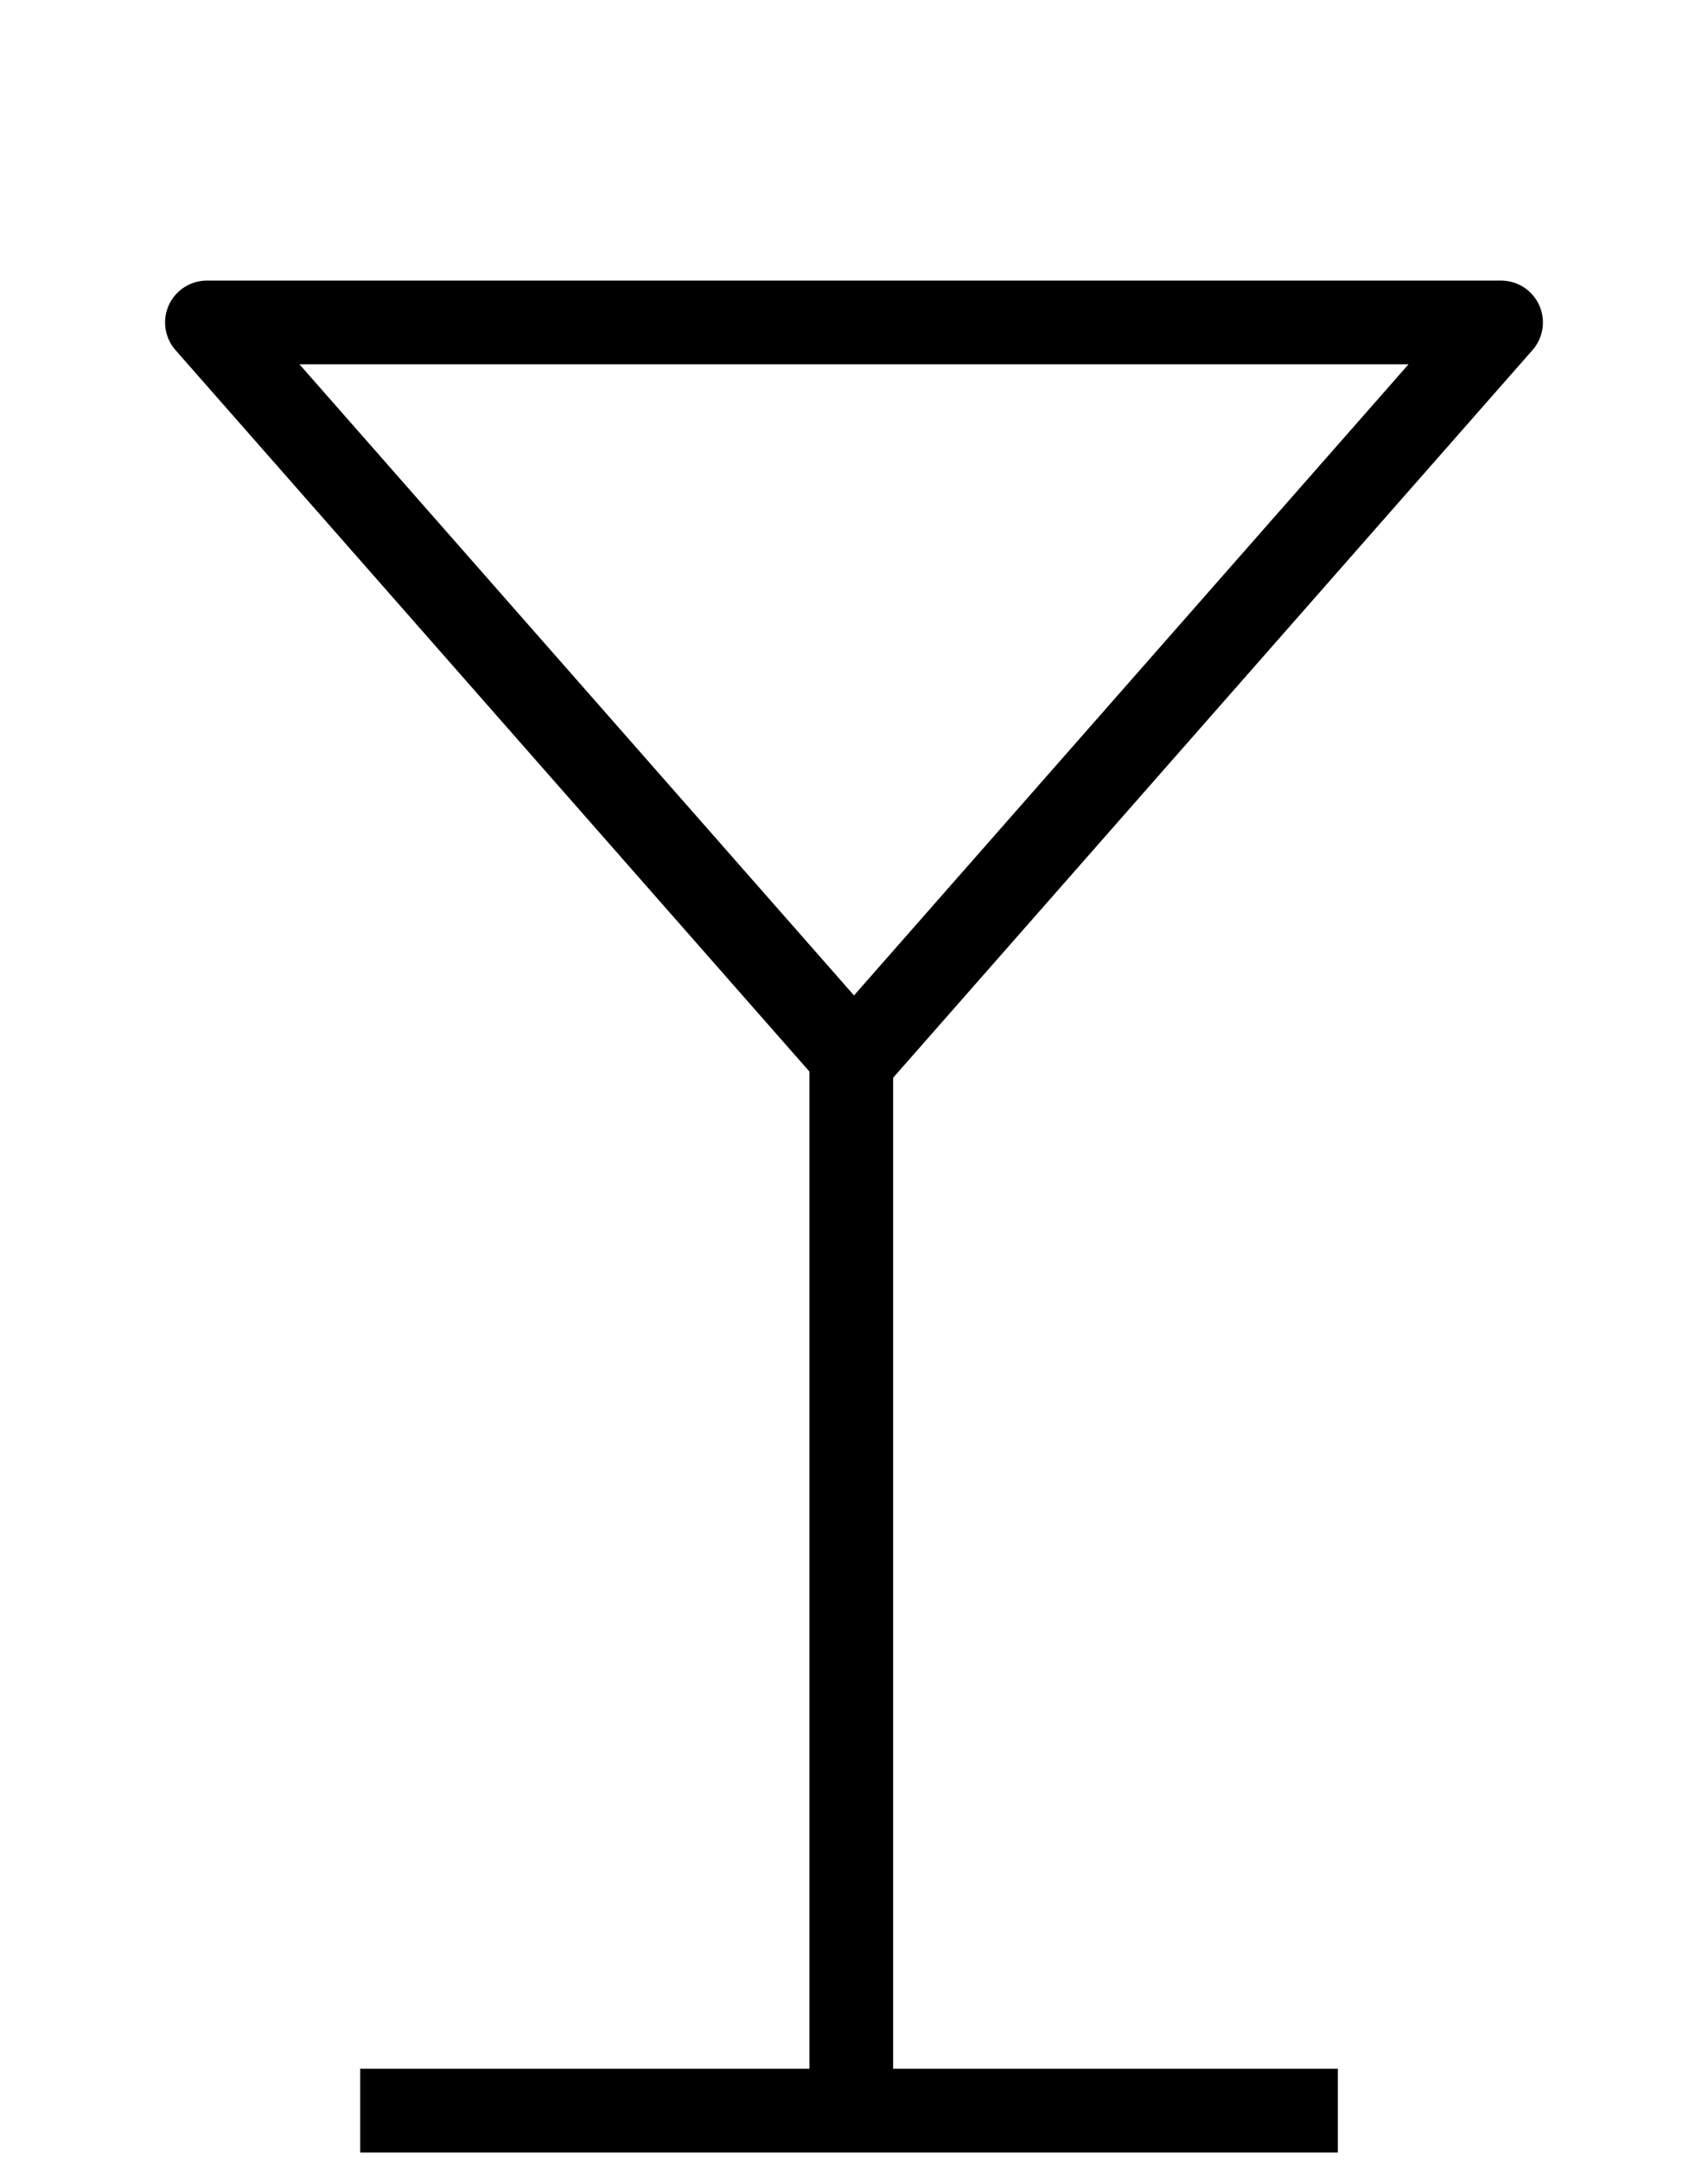
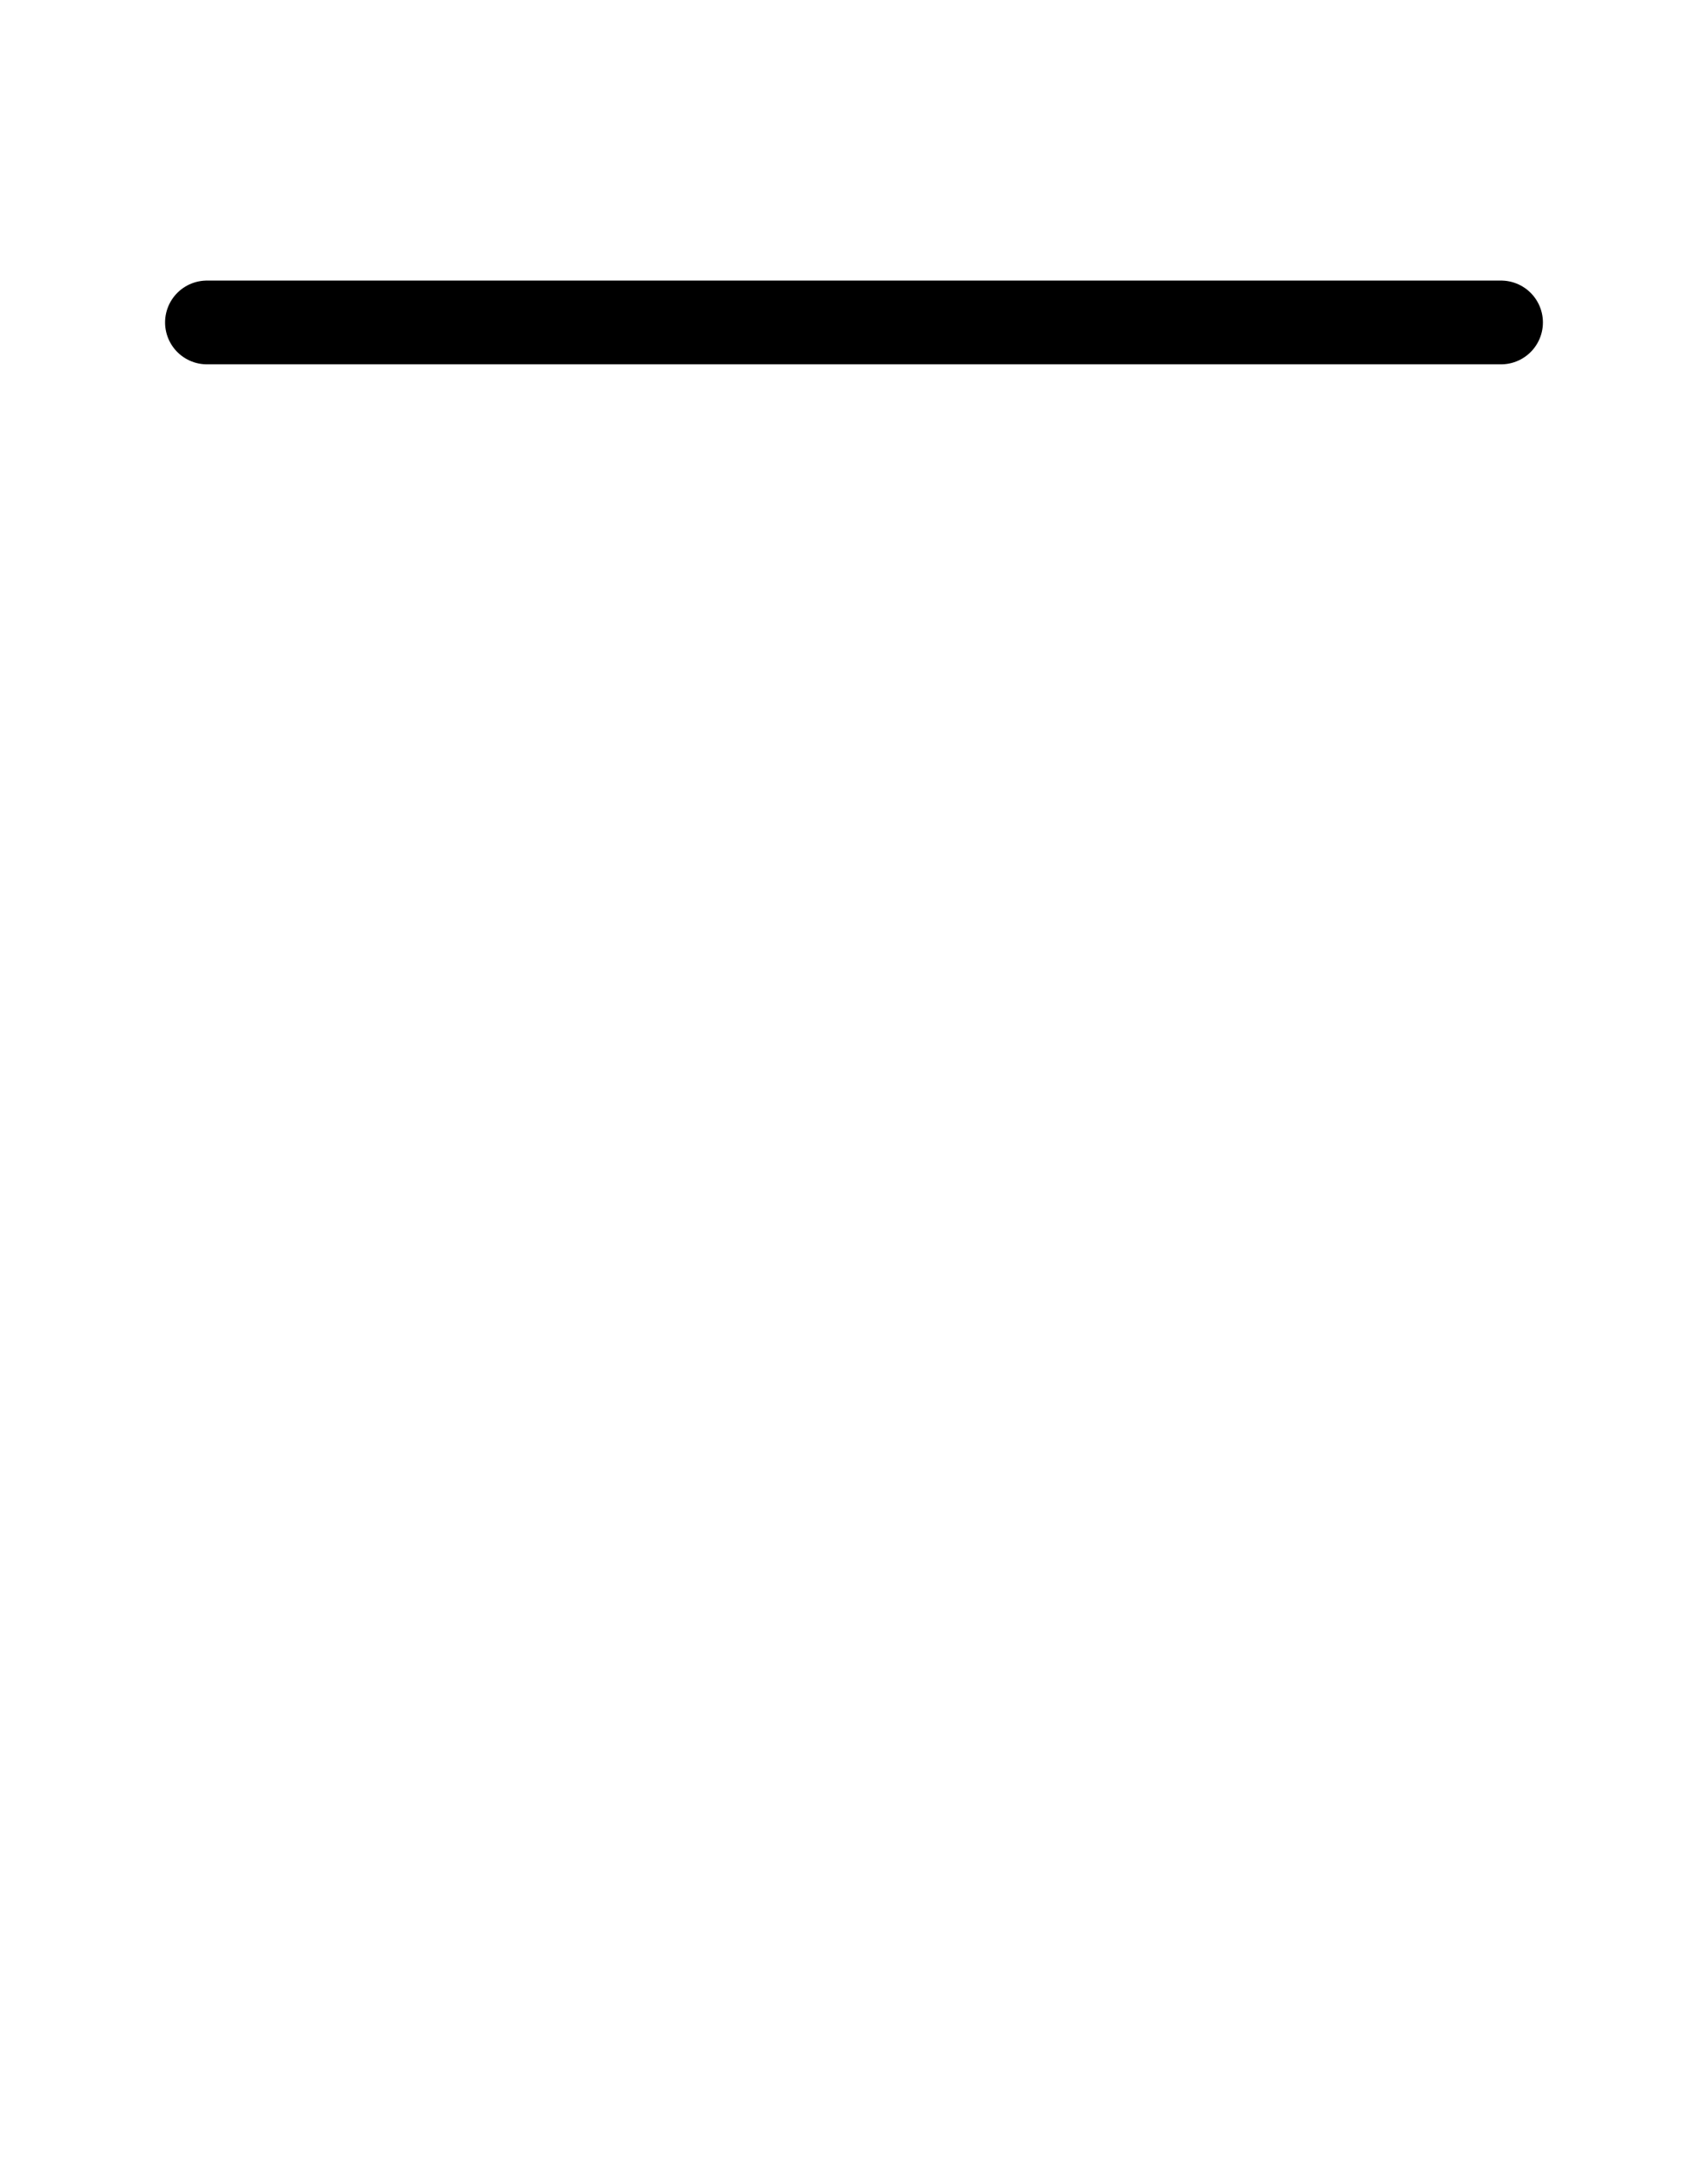
<svg xmlns="http://www.w3.org/2000/svg" width="102" height="129" viewBox="0 0 102 129" fill="none">
-   <path d="M89.641 19.25L51 63.213L12.358 19.25L89.641 19.25Z" stroke="black" stroke-width="5" stroke-linejoin="round" />
-   <path d="M50.836 62.25L50.836 124.5" stroke="black" stroke-width="5" />
-   <path d="M21.512 126.003H79.895" stroke="black" stroke-width="5" />
+   <path d="M89.641 19.25L12.358 19.25L89.641 19.25Z" stroke="black" stroke-width="5" stroke-linejoin="round" />
</svg>